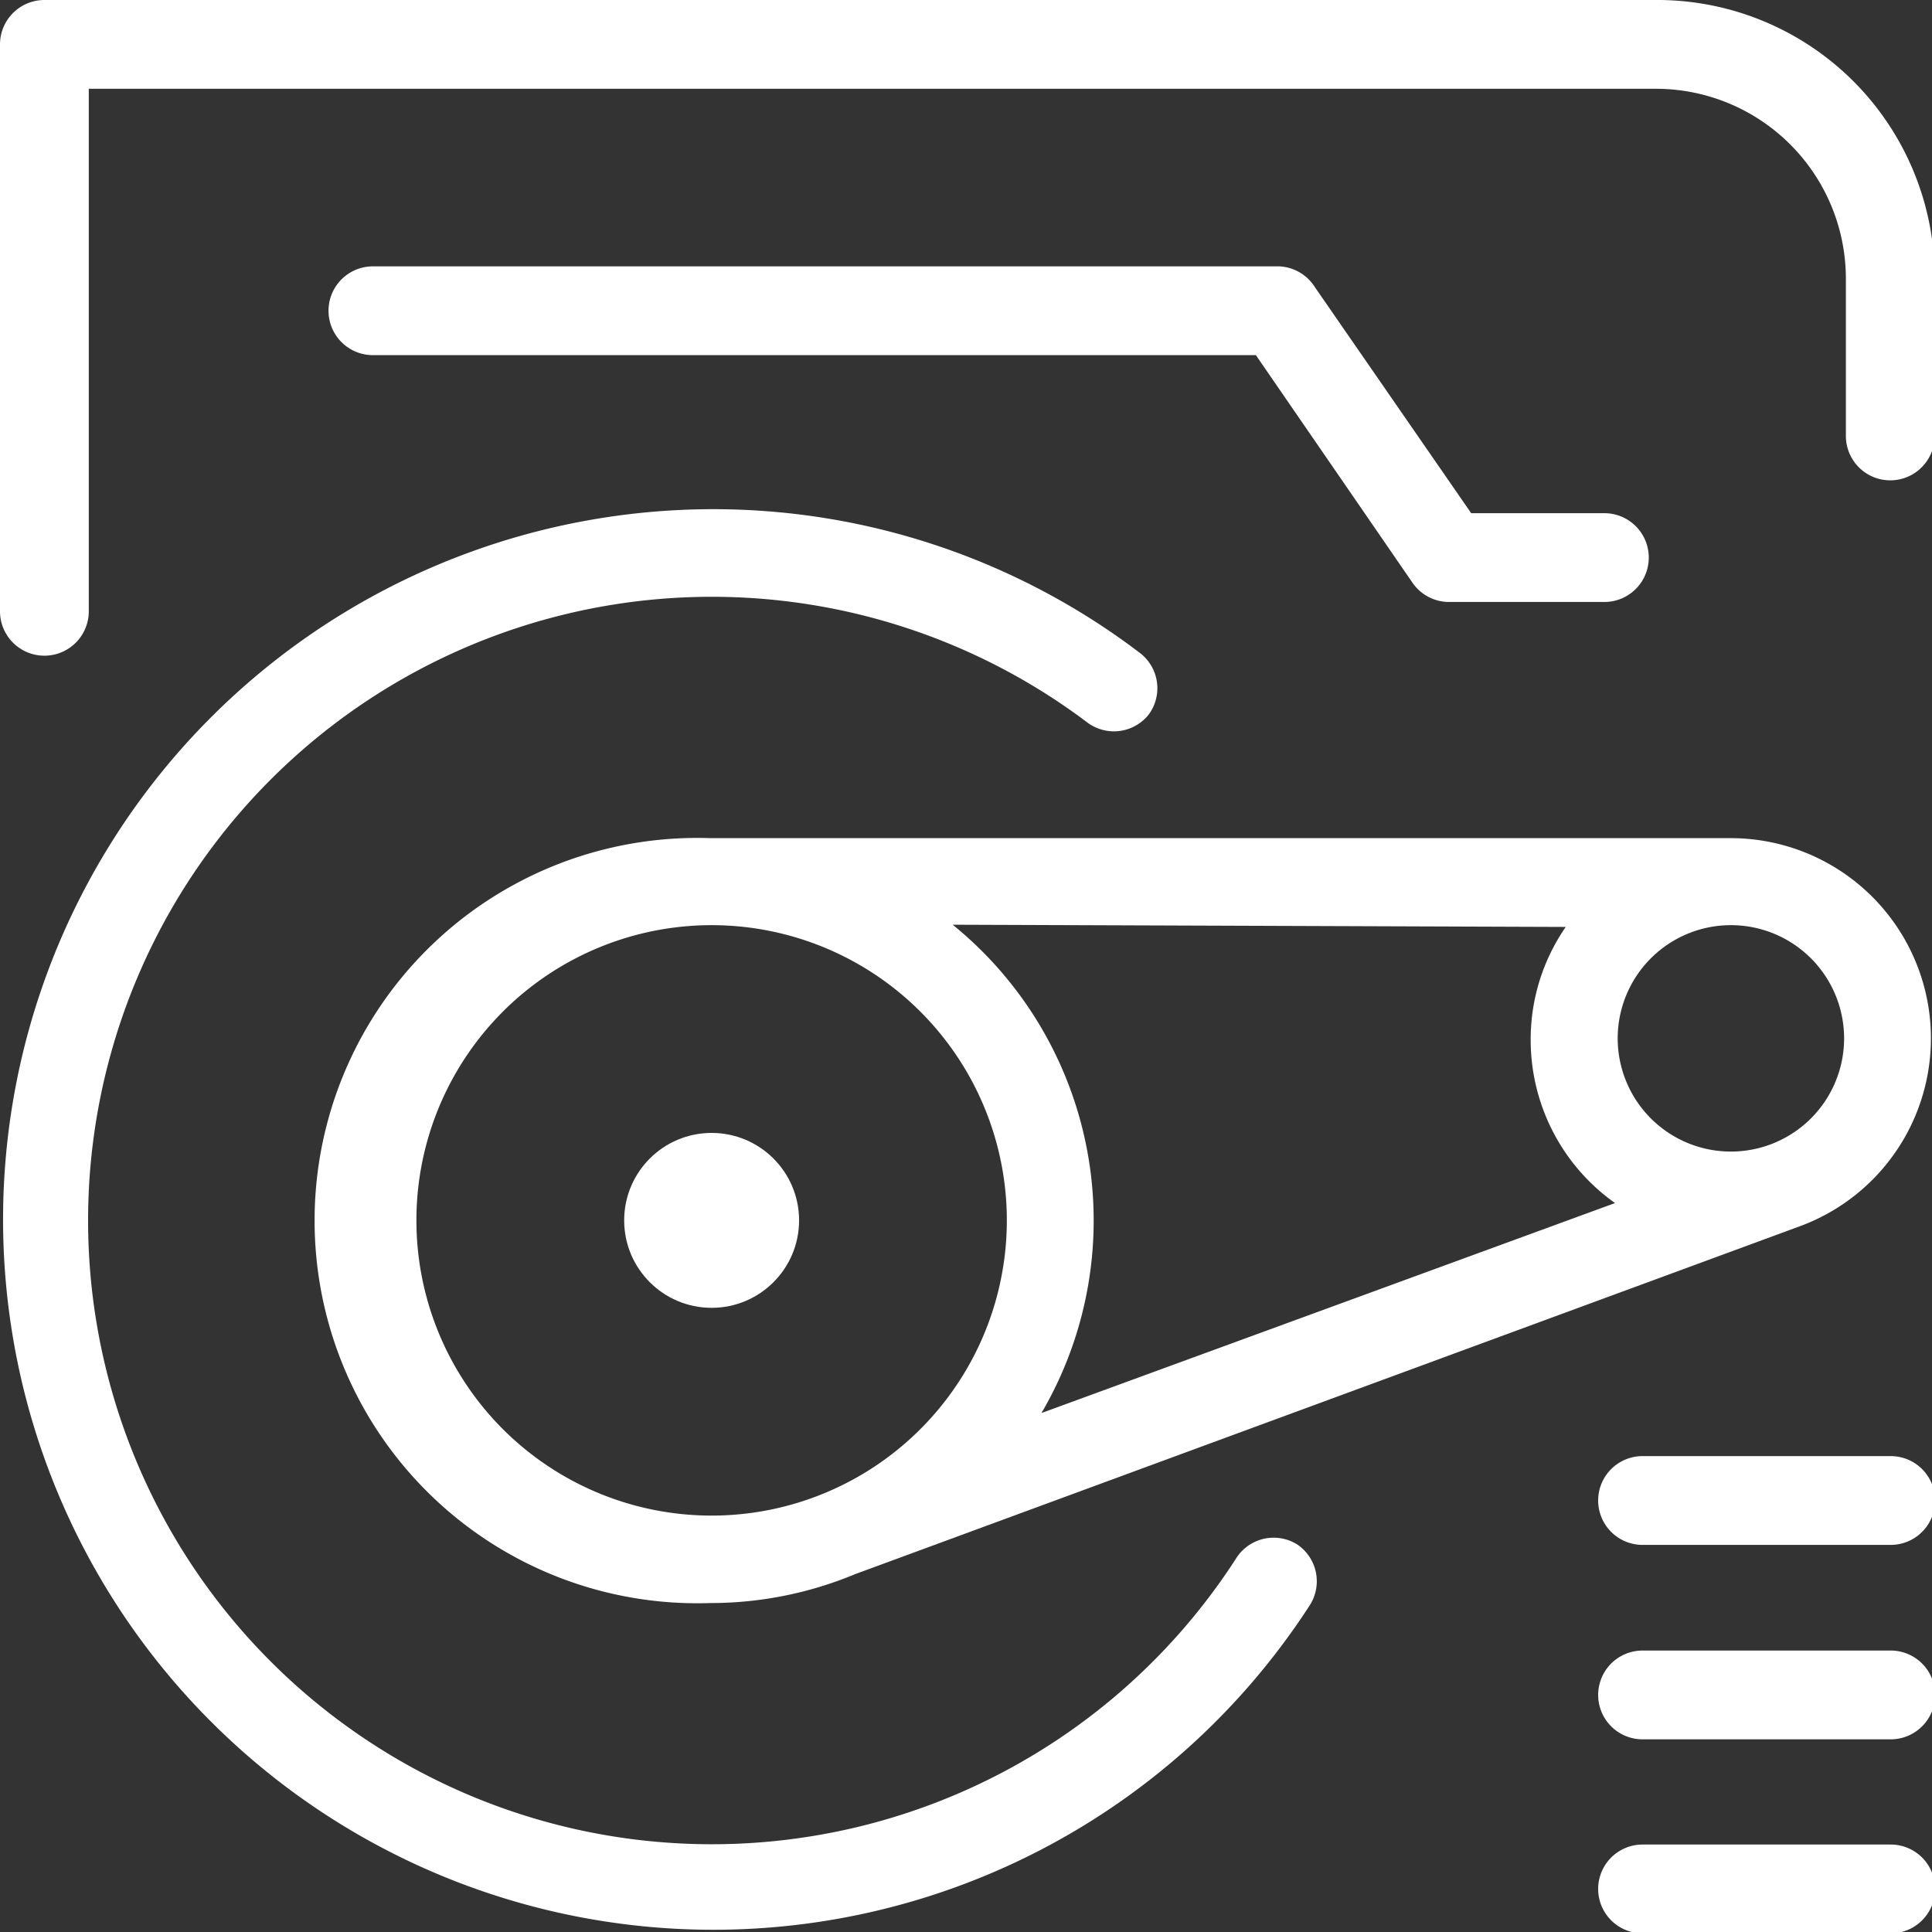
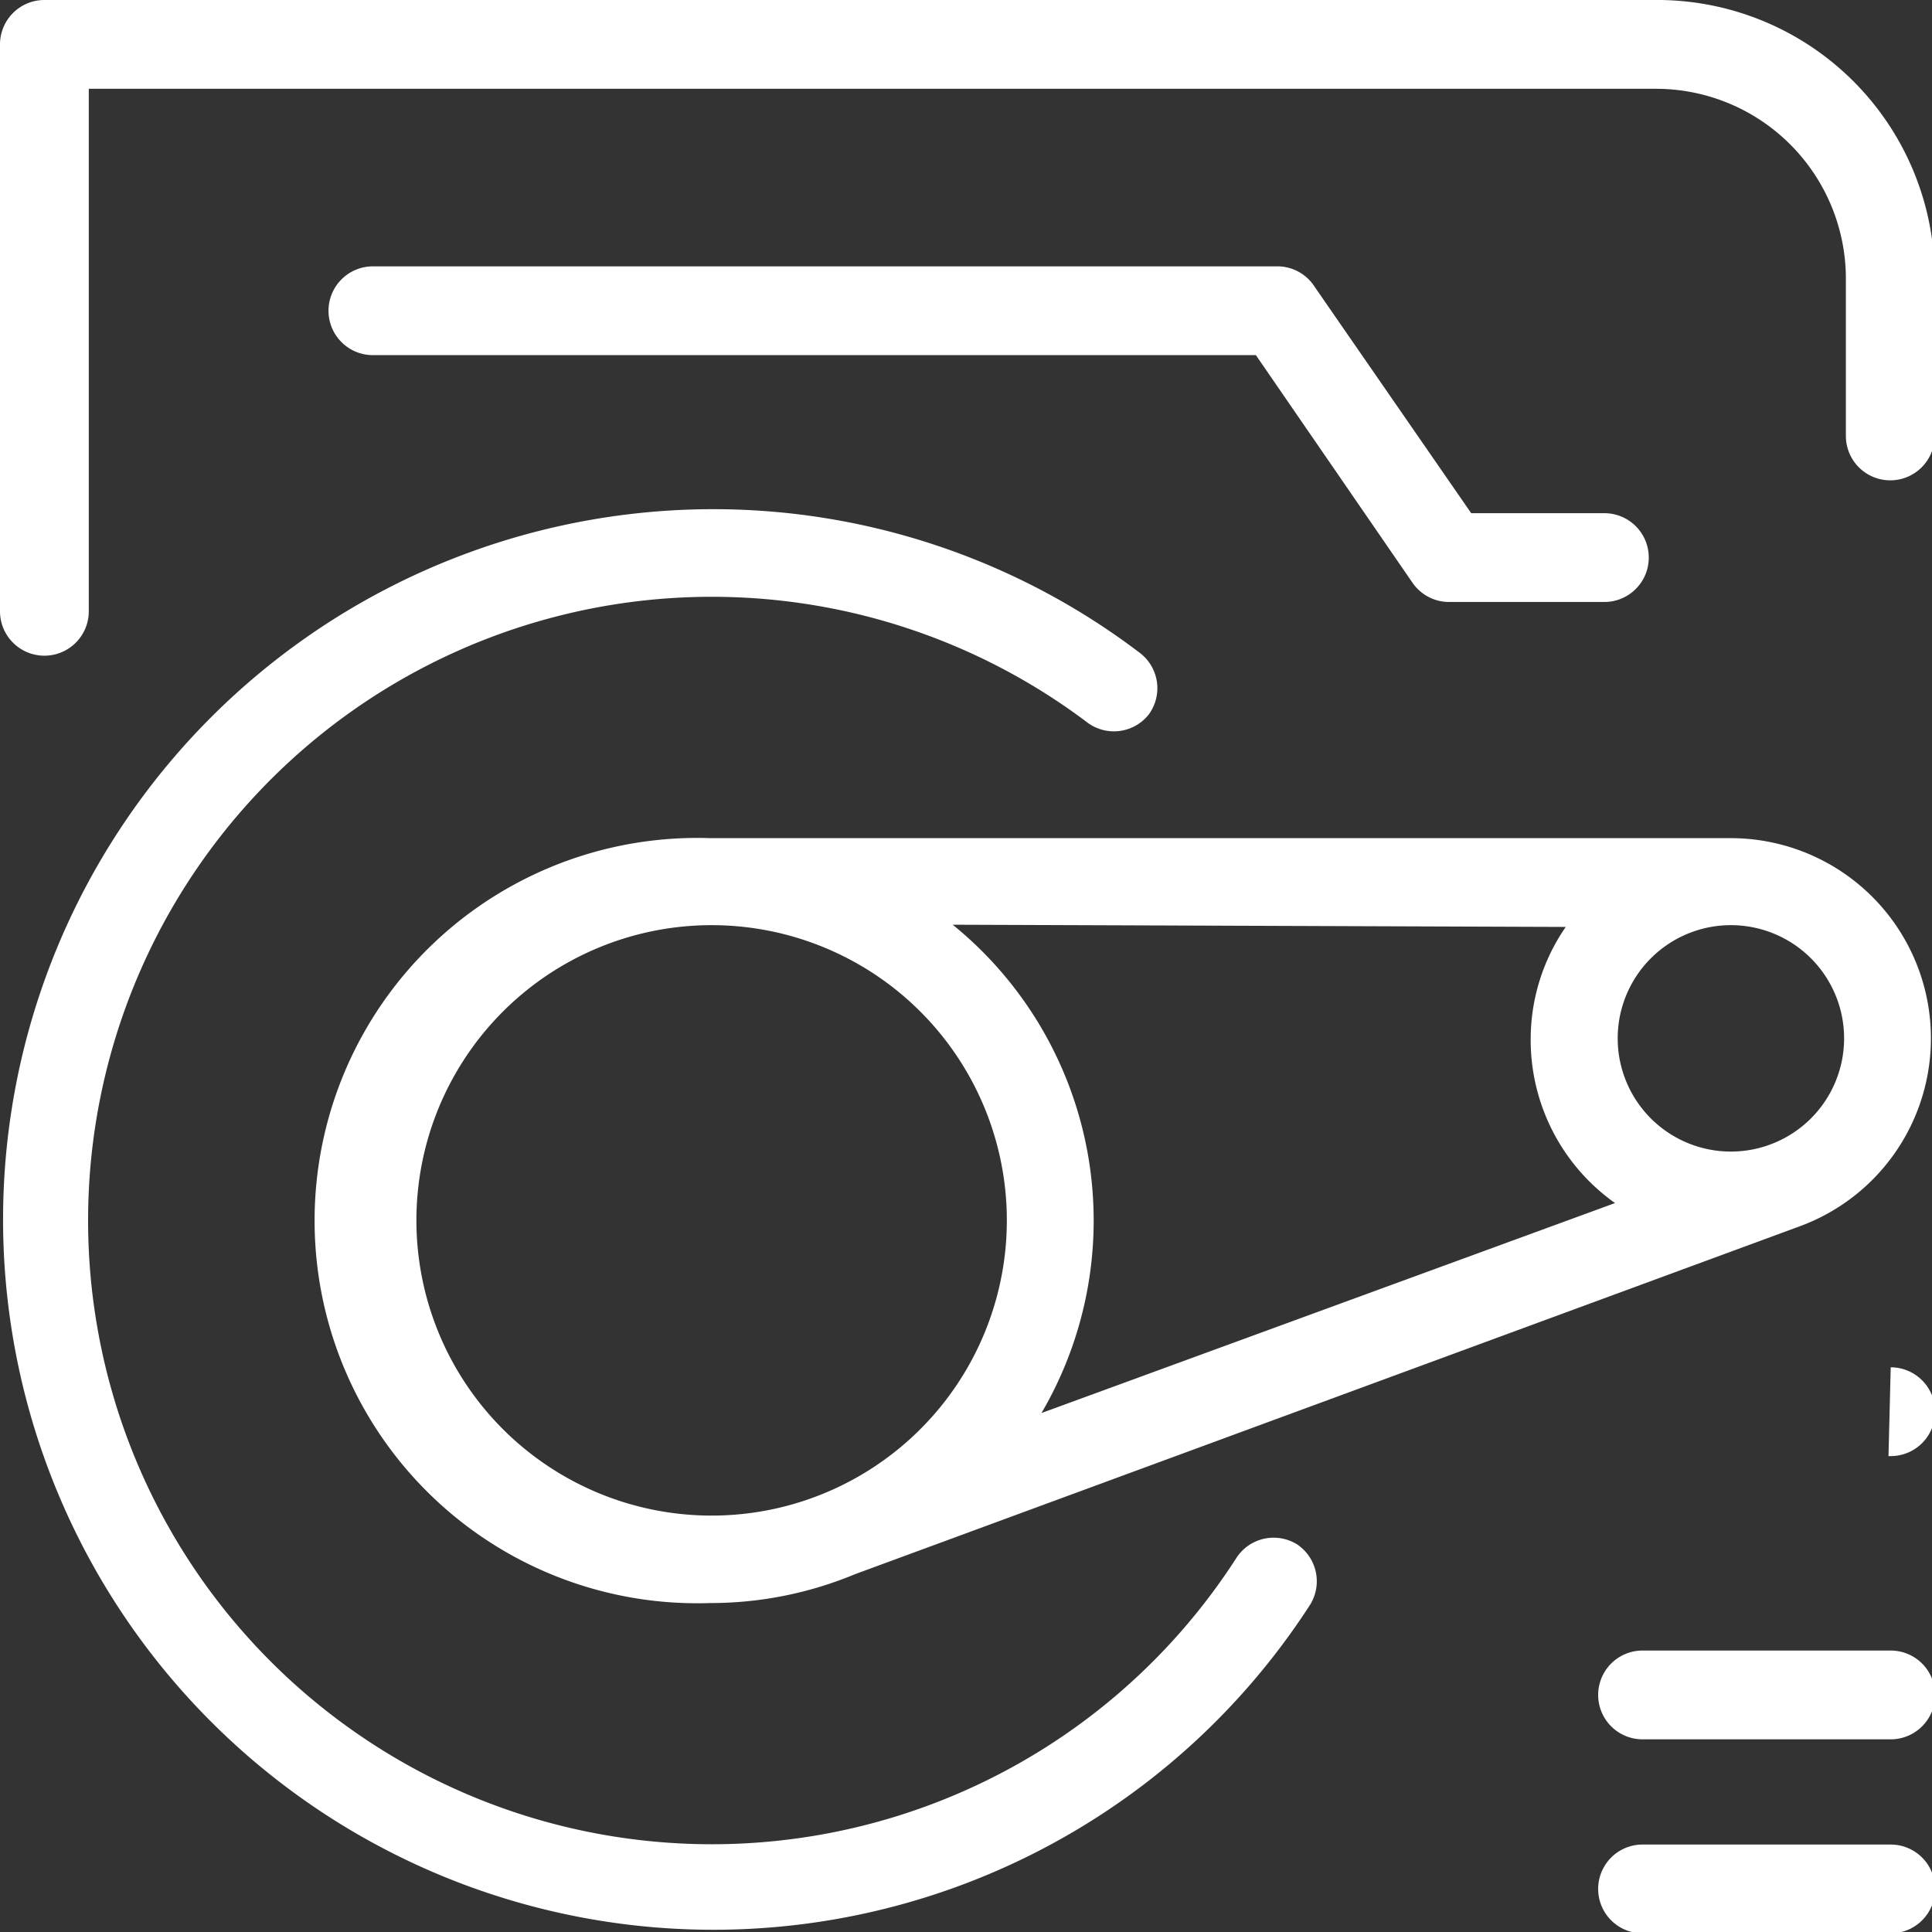
<svg xmlns="http://www.w3.org/2000/svg" viewBox="0 0 43.52 43.52">
  <rect x="0" y="0" width="43.52" height="43.52" fill="#333333" stroke="none" />
  <defs>
    <style>.cls-1{fill:#ffffff;}</style>
  </defs>
  <title>Asset 5</title>
  <g id="Layer_2" data-name="Layer 2">
    <g id="Layer_2-2" data-name="Layer 2">
-       <circle class="cls-1" cx="16.03" cy="27.49" r="1.97" />
      <path class="cls-1" d="M39,18.88H16a8.62,8.62,0,1,0,0,17.23,8.47,8.47,0,0,0,3.26-.65l21.29-7.84A4.51,4.51,0,0,0,39,18.88Zm-3.73,2a4.45,4.45,0,0,0-.79,2.55,4.5,4.5,0,0,0,1.9,3.67L23.46,31.83a8.58,8.58,0,0,0-2-11ZM9.38,27.49A6.65,6.65,0,1,1,16,34.14,6.65,6.65,0,0,1,9.38,27.49ZM39,25.94a2.55,2.55,0,1,1,2.54-2.54A2.55,2.55,0,0,1,39,25.94Z" />
      <path class="cls-1" d="M29.22,34.79a1,1,0,0,0-1.36.29,14.05,14.05,0,1,1-3.36-18.8,1,1,0,0,0,1.38-.19,1,1,0,0,0-.2-1.38A15.87,15.87,0,0,0,16,11.47,16,16,0,1,0,29.51,36.15,1,1,0,0,0,29.22,34.79Z" />
      <path class="cls-1" d="M42.54,41.55H37a1,1,0,0,0,0,2h5.59a1,1,0,0,0,0-2Z" />
      <path class="cls-1" d="M42.54,37.18H37a1,1,0,0,0,0,2h5.59a1,1,0,0,0,0-2Z" />
-       <path class="cls-1" d="M42.54,32.8H37a1,1,0,0,0,0,2h5.59a1,1,0,0,0,0-2Z" />
+       <path class="cls-1" d="M42.54,32.8H37h5.59a1,1,0,0,0,0-2Z" />
      <path class="cls-1" d="M28.29,8l3.53,5.13a1,1,0,0,0,.81.43h3.51a1,1,0,0,0,0-2h-3L29.62,6.47A1,1,0,0,0,28.81,6H8.4a1,1,0,1,0,0,2Z" />
      <path class="cls-1" d="M37.27,0H1A1,1,0,0,0,0,1V13.77a1,1,0,0,0,2,0V2h35.3a4.28,4.28,0,0,1,4.28,4.28V9.82a1,1,0,0,0,2,0V6.25A6.25,6.25,0,0,0,37.27,0Z" />
    </g>
  </g>
</svg>